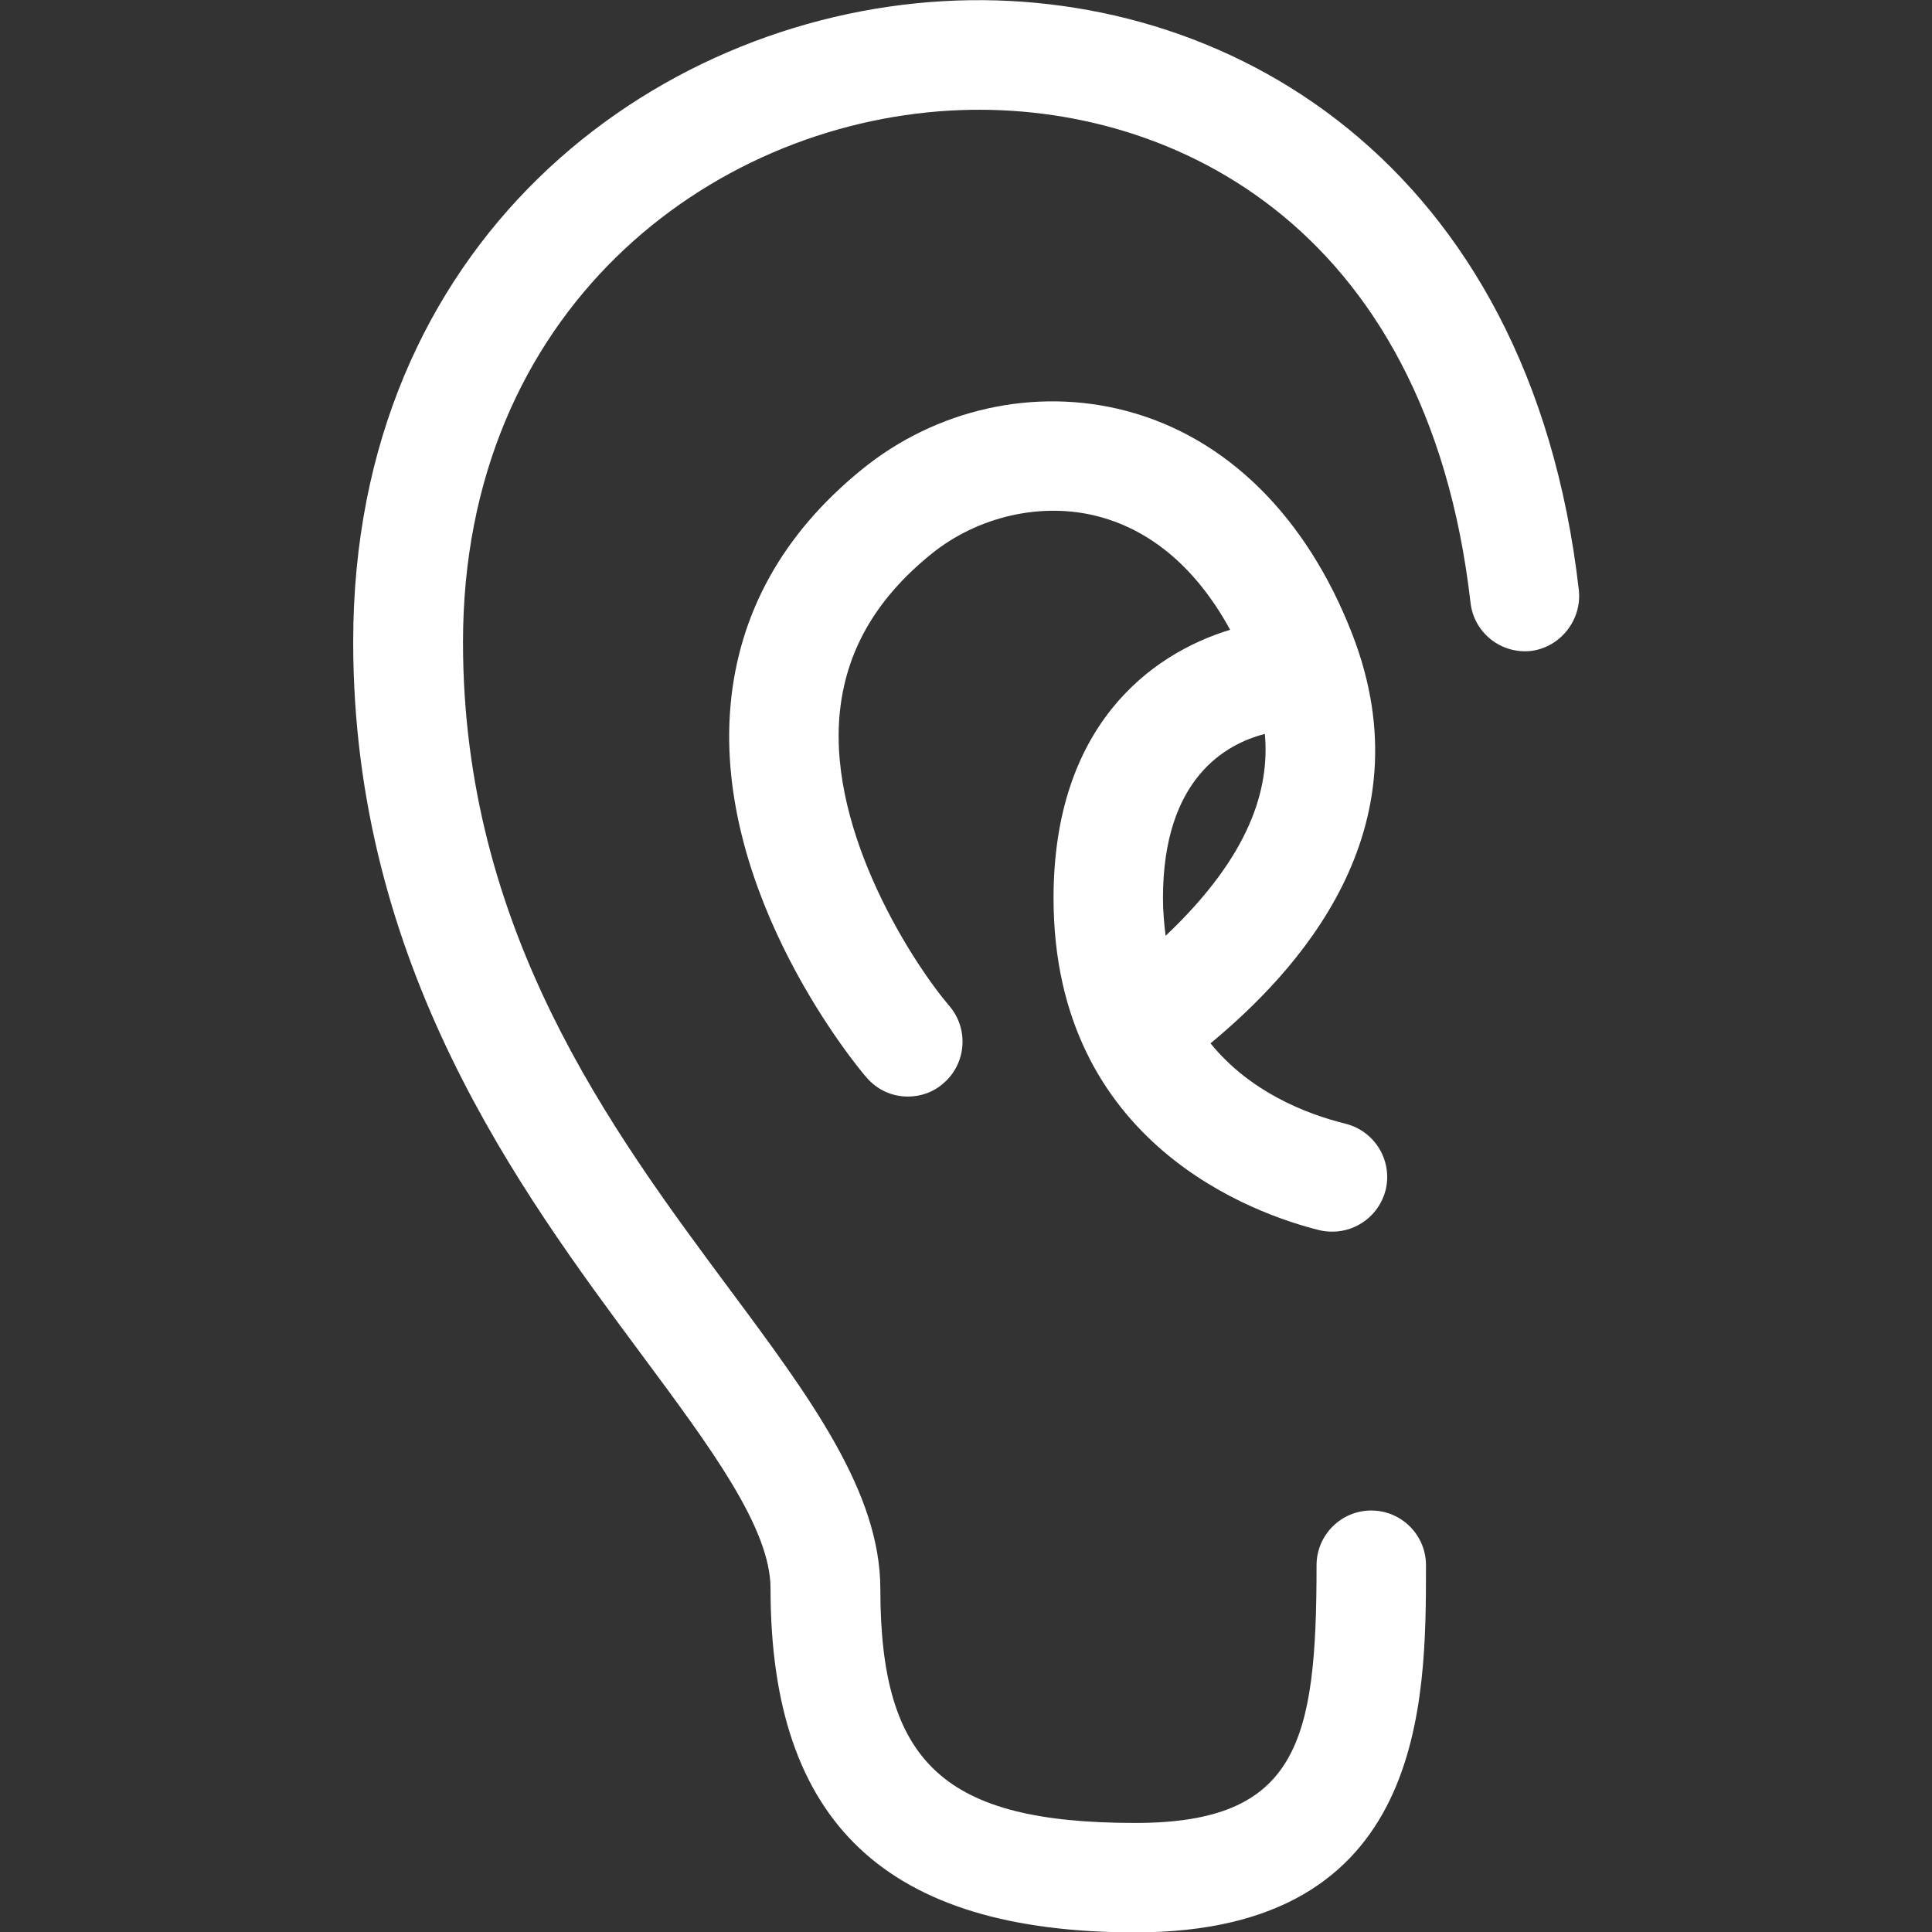
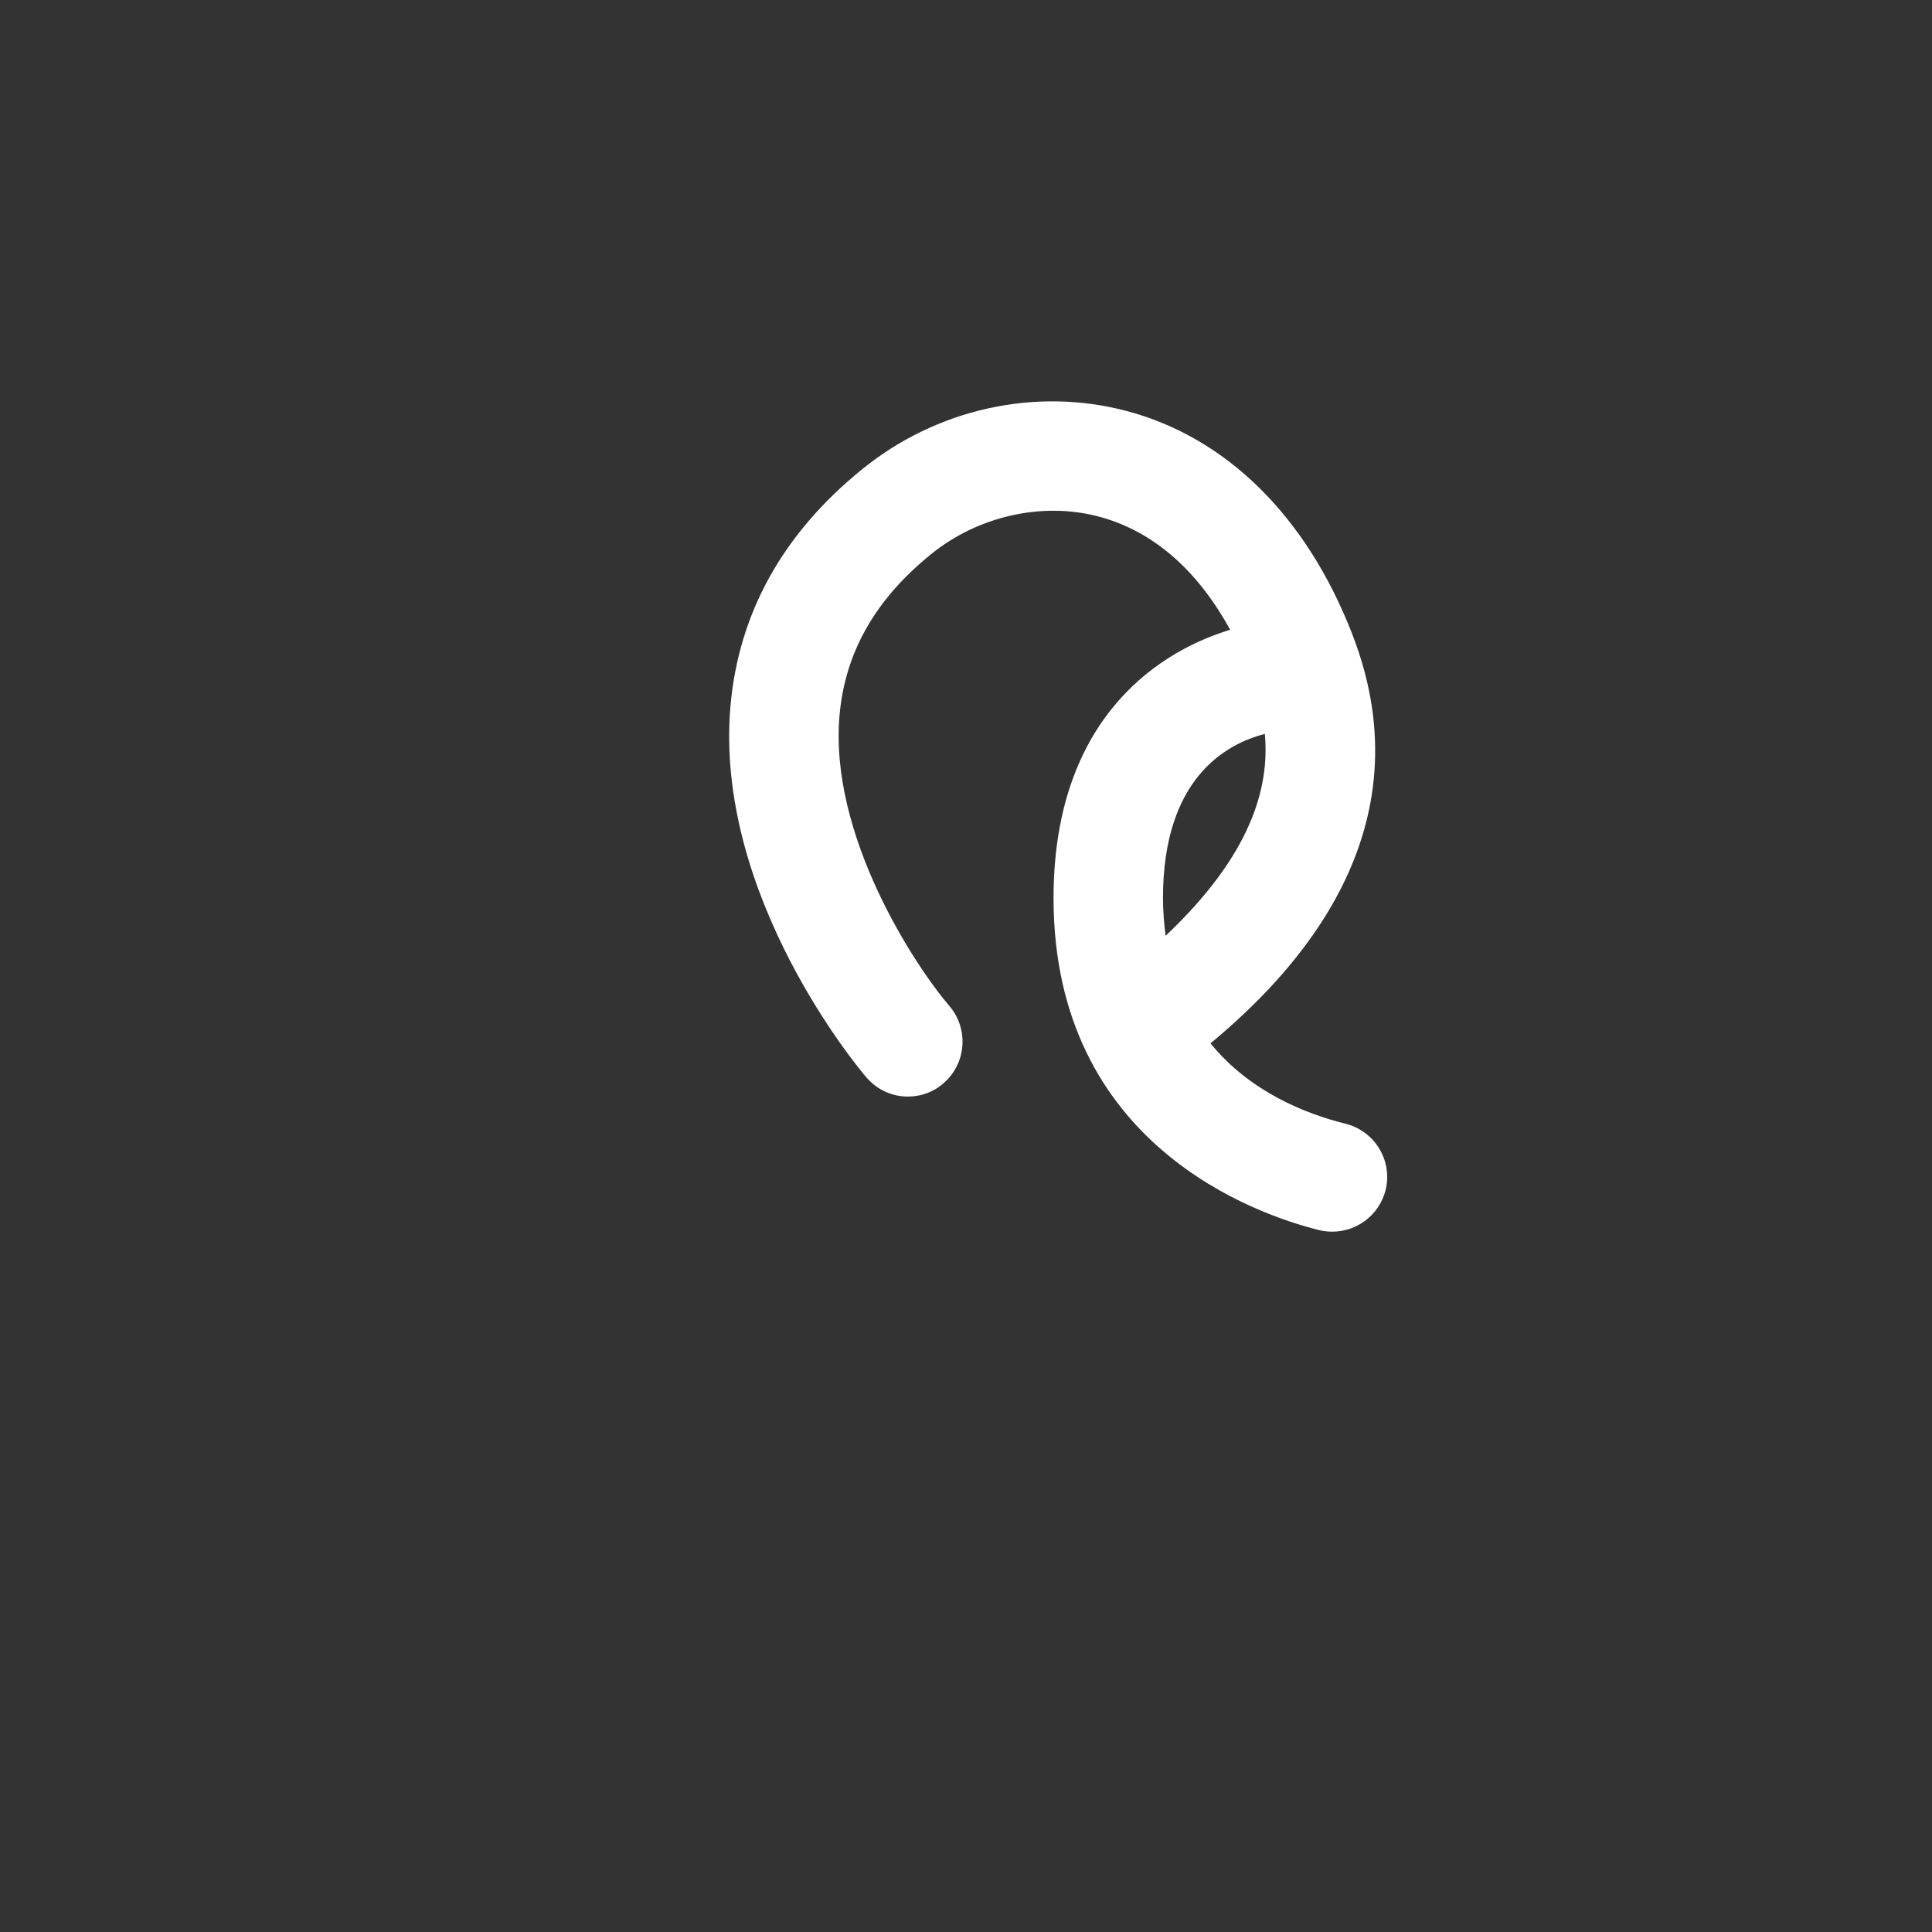
<svg xmlns="http://www.w3.org/2000/svg" version="1.1" id="Calque_1" x="0px" y="0px" viewBox="0 0 512 512" style="enable-background:new 0 0 512 512; fill:white" xml:space="preserve">
  <rect x="0" y="0" width="512" height="512" fill="#333333" stroke="none" />
  <g>
-     <path d="M418.4,156.3C405.4,42.7,324.5-3.9,250.1,0.3C172.3,4.7,93.6,64.4,93.6,170.1c0,85.9,44.1,145.3,76.3,188.7   c18.4,24.8,34.3,46.1,34.3,62.2c0,62.1,30.7,91.1,96.7,91.1c77,0,77-60.9,77-97.3c0-8-6.5-14.5-14.5-14.5c-8,0-14.5,6.5-14.5,14.5   c0,46.4-4.7,68.3-48,68.3c-50.6,0-67.6-15.7-67.6-62c0-25.6-18.5-50.6-40-79.5c-31.5-42.4-70.6-95.1-70.6-171.4   c0-87.7,65-137.3,129.2-140.9c56.4-3.2,126.2,29,137.8,130.4c0.9,8,8.1,13.7,16.1,12.8C413.5,171.5,419.3,164.3,418.4,156.3z" />
    <path d="M279.2,238c0,65.5,53.9,83.9,70.4,88c1.2,0.3,2.4,0.4,3.5,0.4c6.5,0,12.4-4.4,14.1-11c1.9-7.8-2.8-15.6-10.6-17.6   c-10.6-2.6-25.4-8.5-35.8-21.3c22.4-18.6,58-56.1,37.5-108.6c-12.1-31.1-33.3-52-59.8-59c-24.2-6.4-50.5-0.5-70.2,15.6   c-20.9,17-32.5,38-34.7,62.4c-4.5,50.5,34.3,96.7,36,98.6c2.9,3.4,6.9,5.1,11,5.1c3.3,0,6.7-1.1,9.4-3.5c6.1-5.2,6.8-14.4,1.6-20.5   c-9.1-10.6-32-45.3-29.1-77.2c1.5-16.5,9.4-30.5,24.2-42.5c12.4-10.1,29.5-14,44.5-10c14.3,3.8,26.1,14.1,34.8,30   C304.6,173.4,279.2,192.7,279.2,238z M335.2,194.5c1.3,14.5-3.8,32.2-26.3,53.5c-0.4-3.2-0.7-6.5-0.7-10   C308.2,206.2,325,197.1,335.2,194.5z" />
  </g>
</svg>